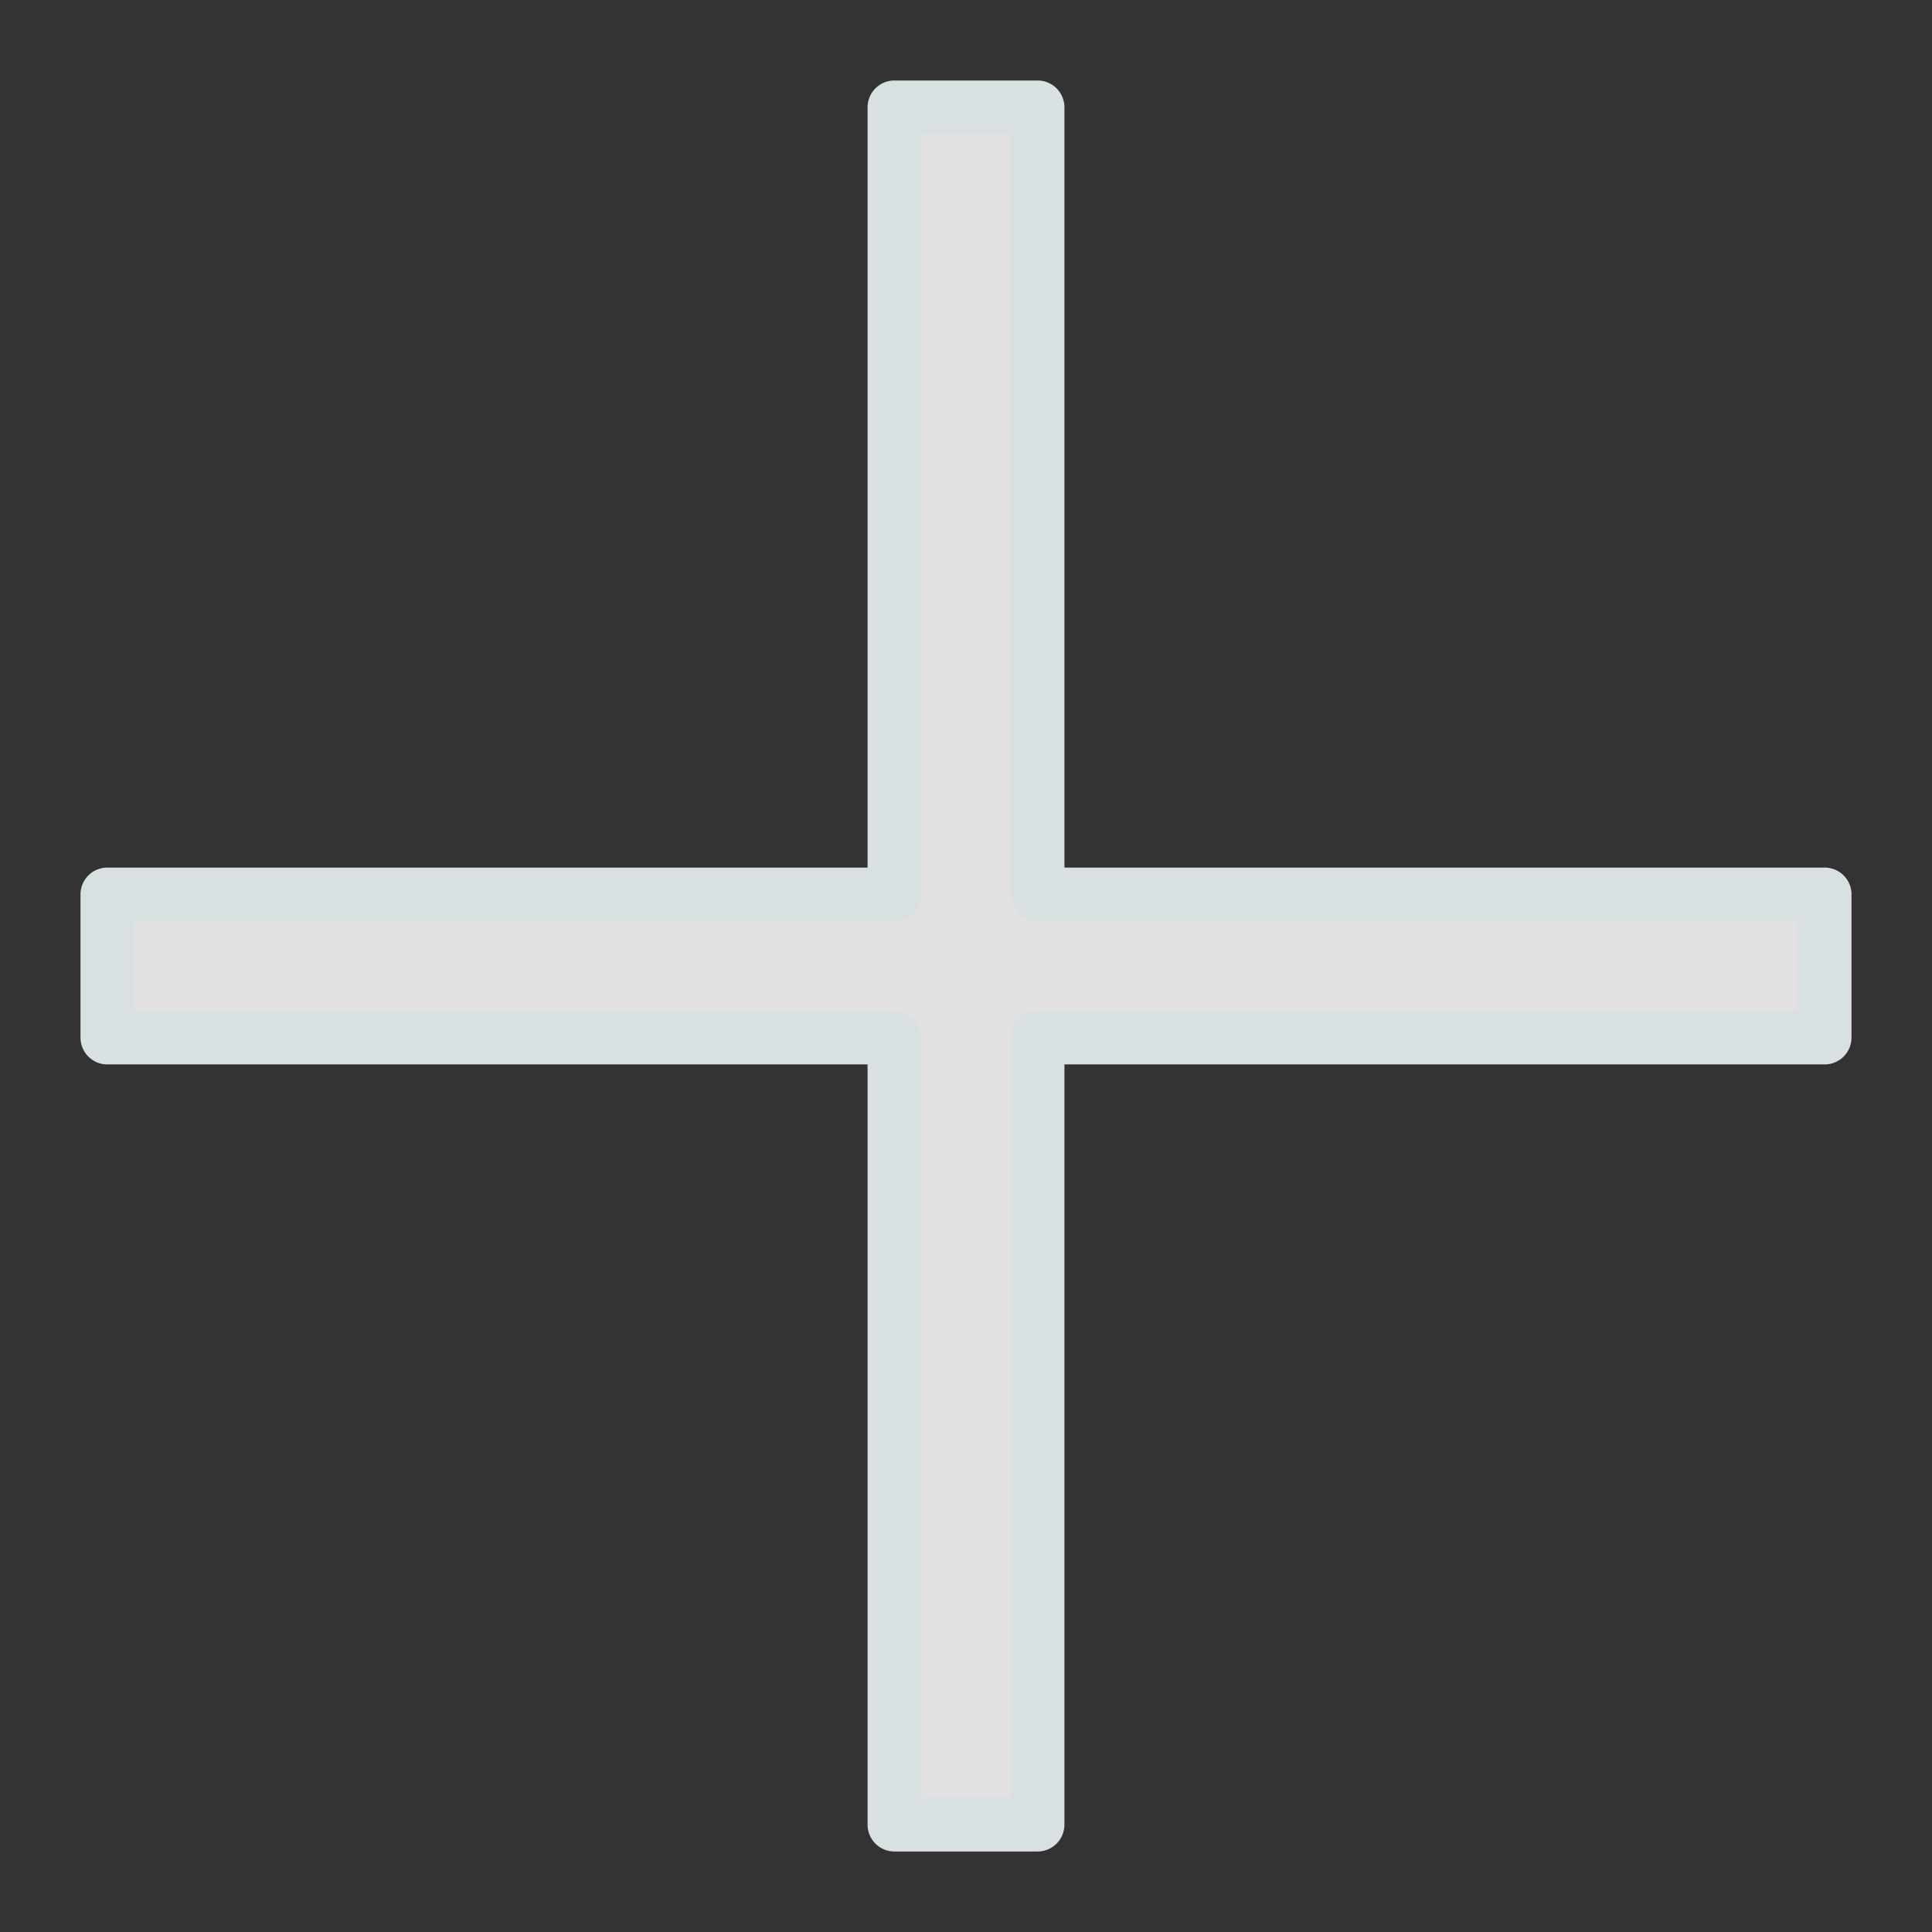
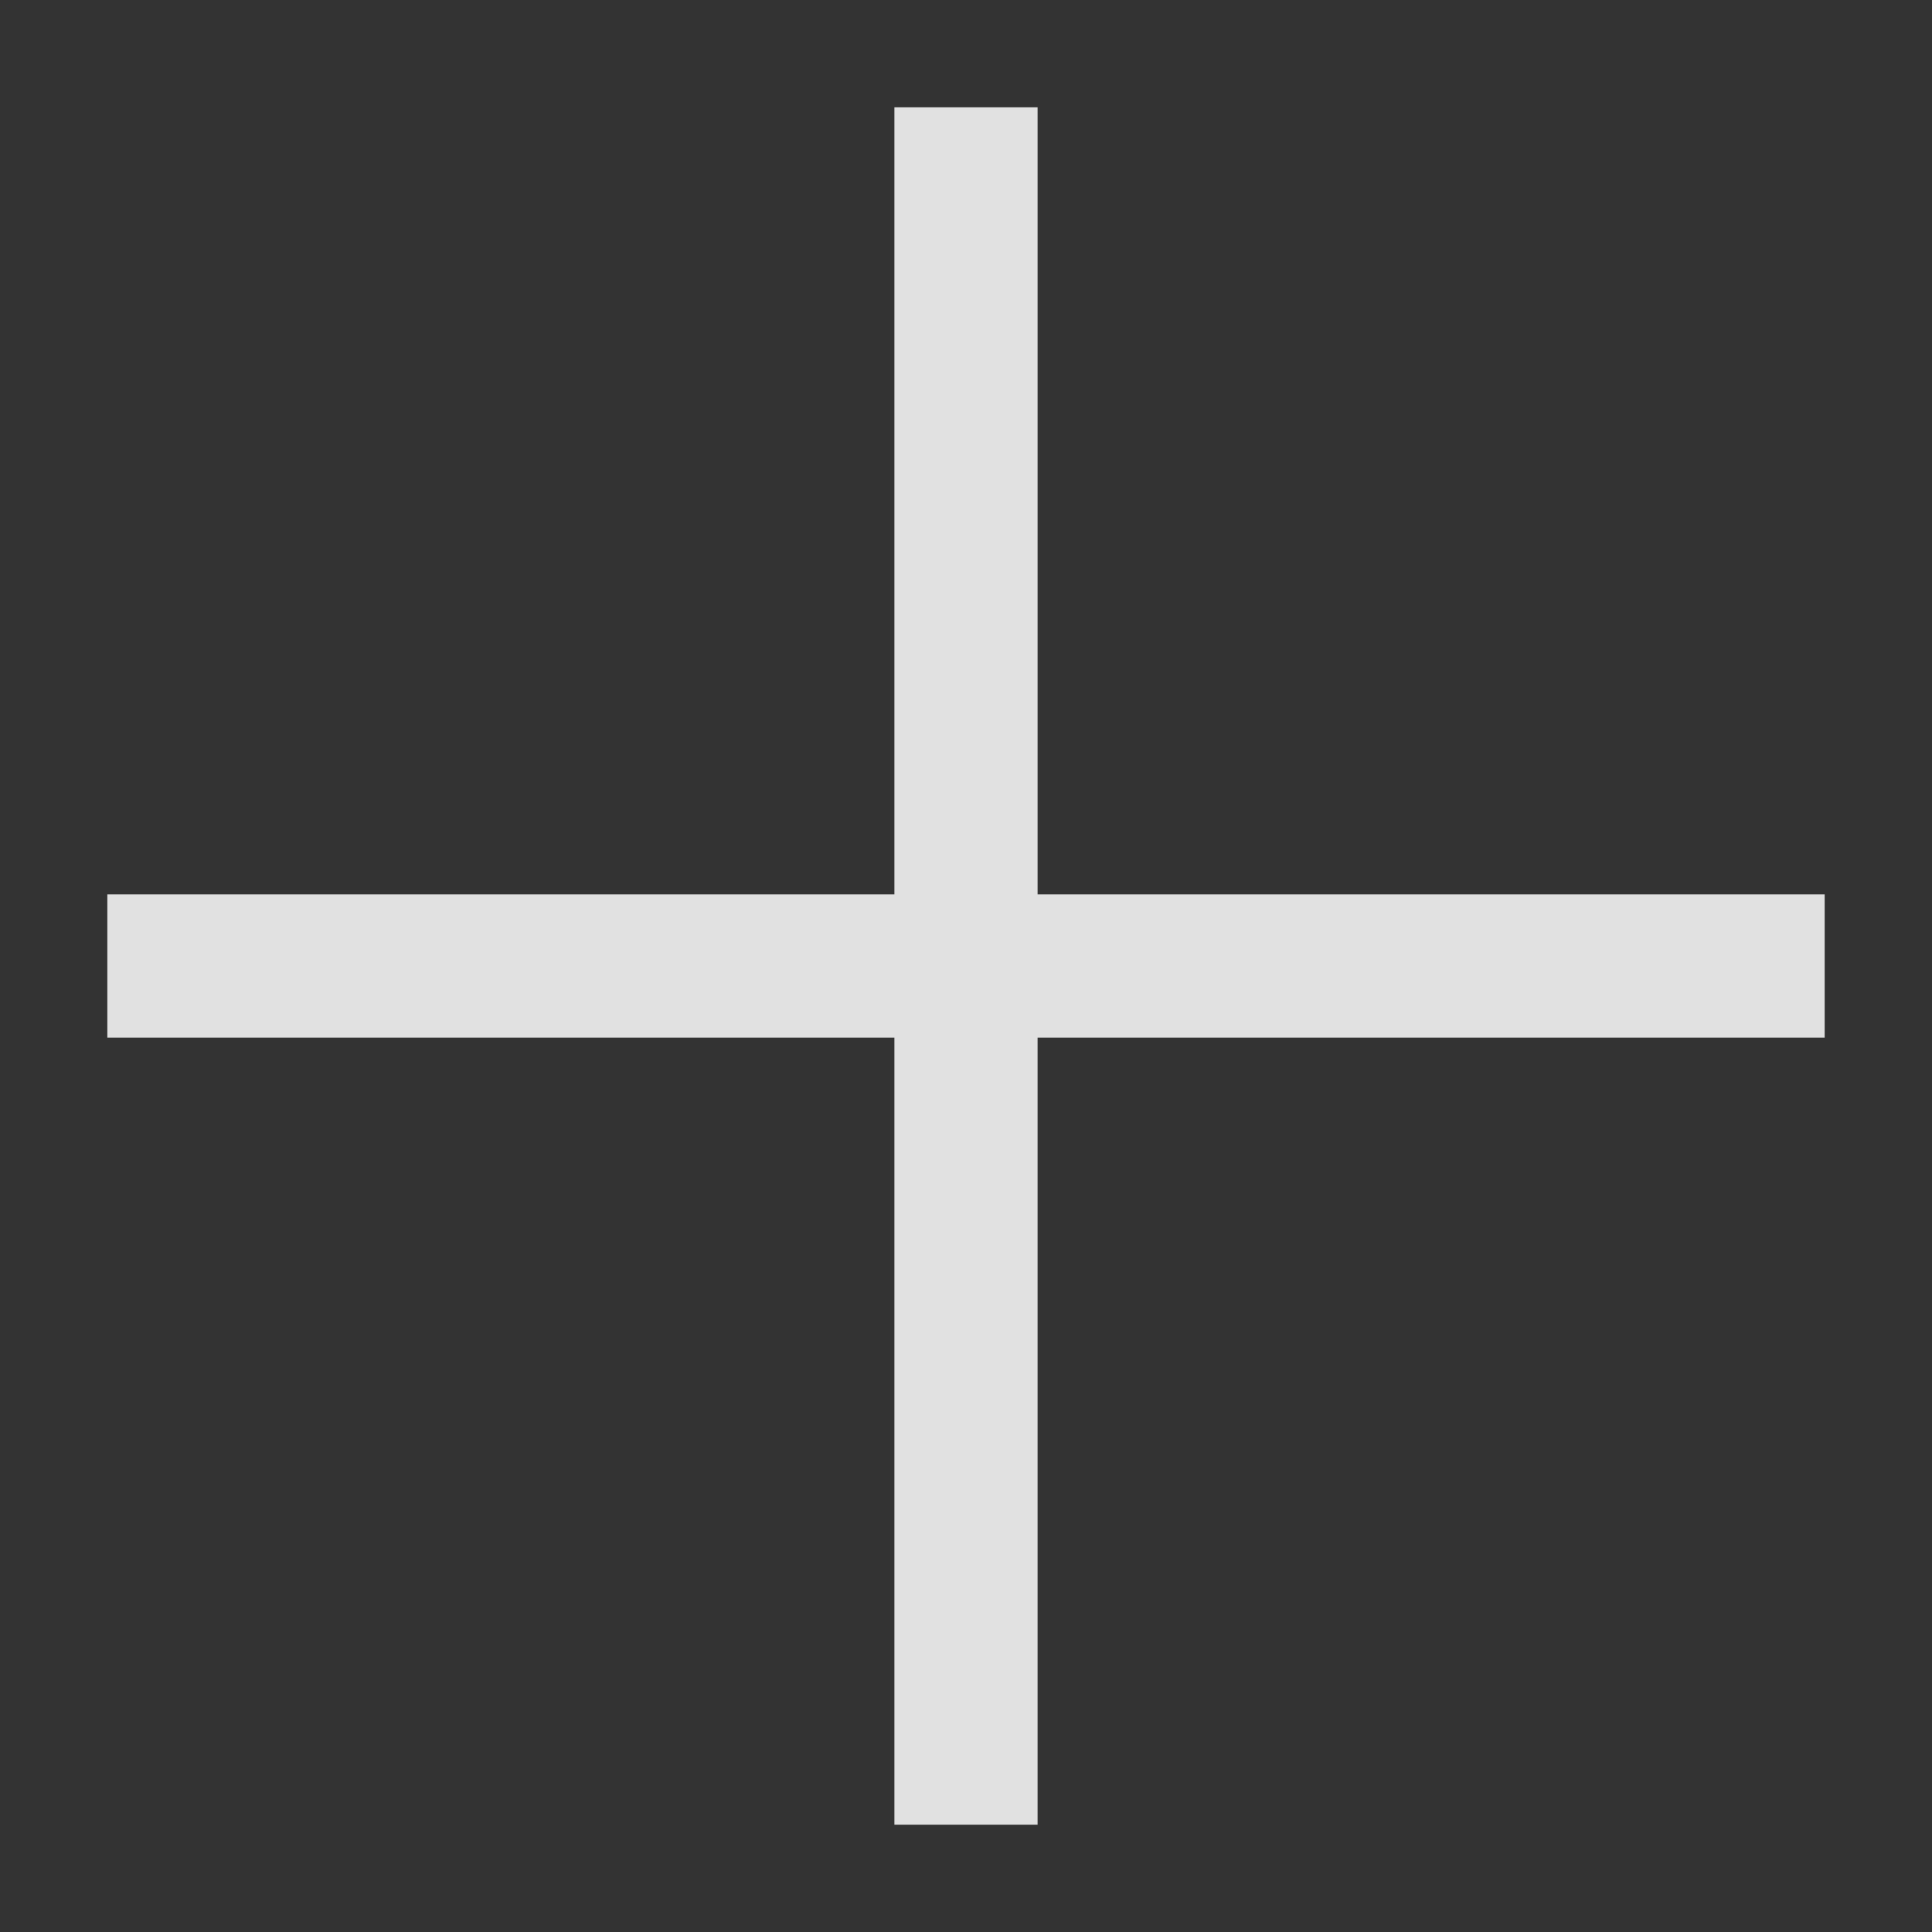
<svg xmlns="http://www.w3.org/2000/svg" width="18" height="18" viewBox="0 0 18 18" fill="none">
  <rect x="0" y="0" width="18" height="18" fill="#333333" stroke="none" />
  <path fill-rule="evenodd" clip-rule="evenodd" d="M9.667 8.333V1H8.333v7.333H1v1.334h7.333V17h1.334V9.667H17V8.333H9.667z" fill="#fff" fill-opacity=".85" />
-   <path d="M9.667 1h.25a.25.25 0 00-.25-.25V1zm0 7.333h-.25c0 .138.112.25.25.25v-.25zM8.333 1V.75a.25.25 0 00-.25.25h.25zm0 7.333v.25a.25.25 0 00.25-.25h-.25zM1 8.333v-.25a.25.25 0 00-.25.25H1zm0 1.334H.75c0 .138.112.25.25.25v-.25zm7.333 0h.25a.25.25 0 00-.25-.25v.25zm0 7.333h-.25c0 .138.112.25.25.25V17zm1.334 0v.25a.25.25 0 00.25-.25h-.25zm0-7.333v-.25a.25.25 0 00-.25.25h.25zm7.333 0v.25a.25.25 0 00.25-.25H17zm0-1.334h.25a.25.25 0 00-.25-.25v.25zM9.417 1v7.333h.5V1h-.5zm-1.084.25h1.334v-.5H8.333v.5zm.25 7.083V1h-.5v7.333h.5zM1 8.583h7.333v-.5H1v.5zm.25 1.084V8.333h-.5v1.334h.5zm7.083-.25H1v.5h7.333v-.5zM8.583 17V9.667h-.5V17h.5zm1.084-.25H8.333v.5h1.334v-.5zm-.25-7.083V17h.5V9.667h-.5zM17 9.417H9.667v.5H17v-.5zm-.25-1.084v1.334h.5V8.333h-.5zm-7.083.25H17v-.5H9.667v.5z" fill="#D9E0E2" />
</svg>